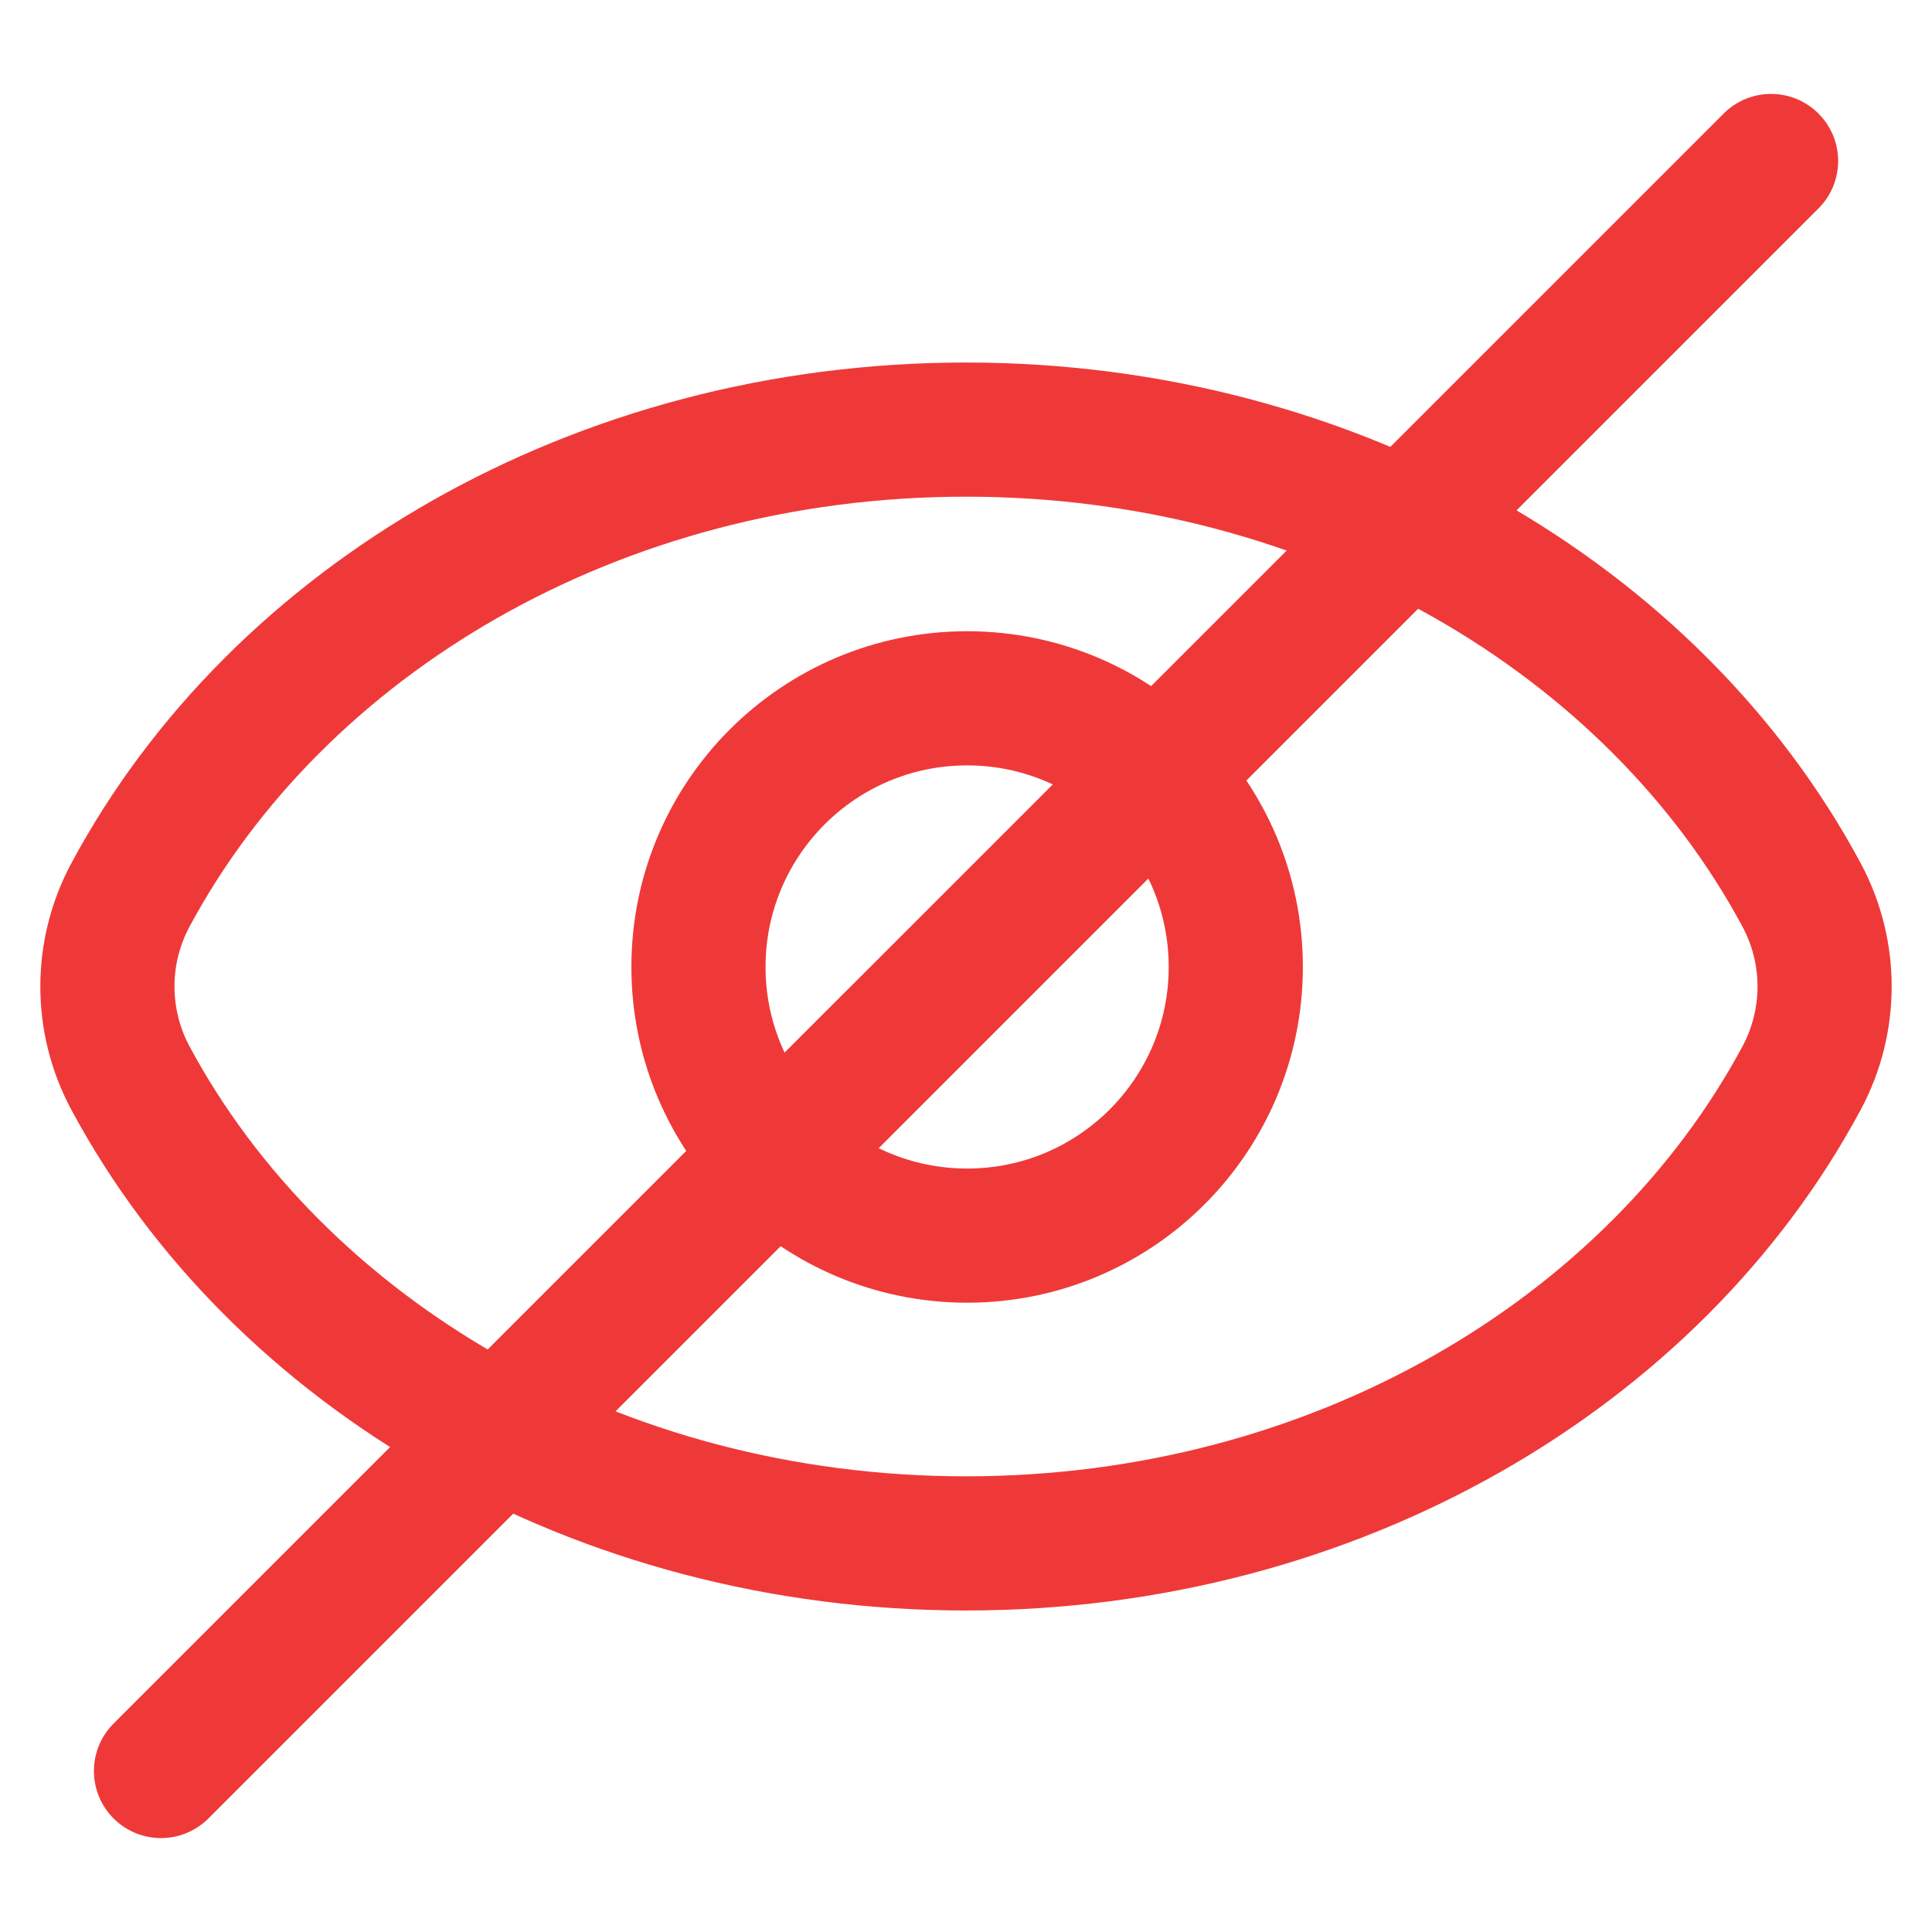
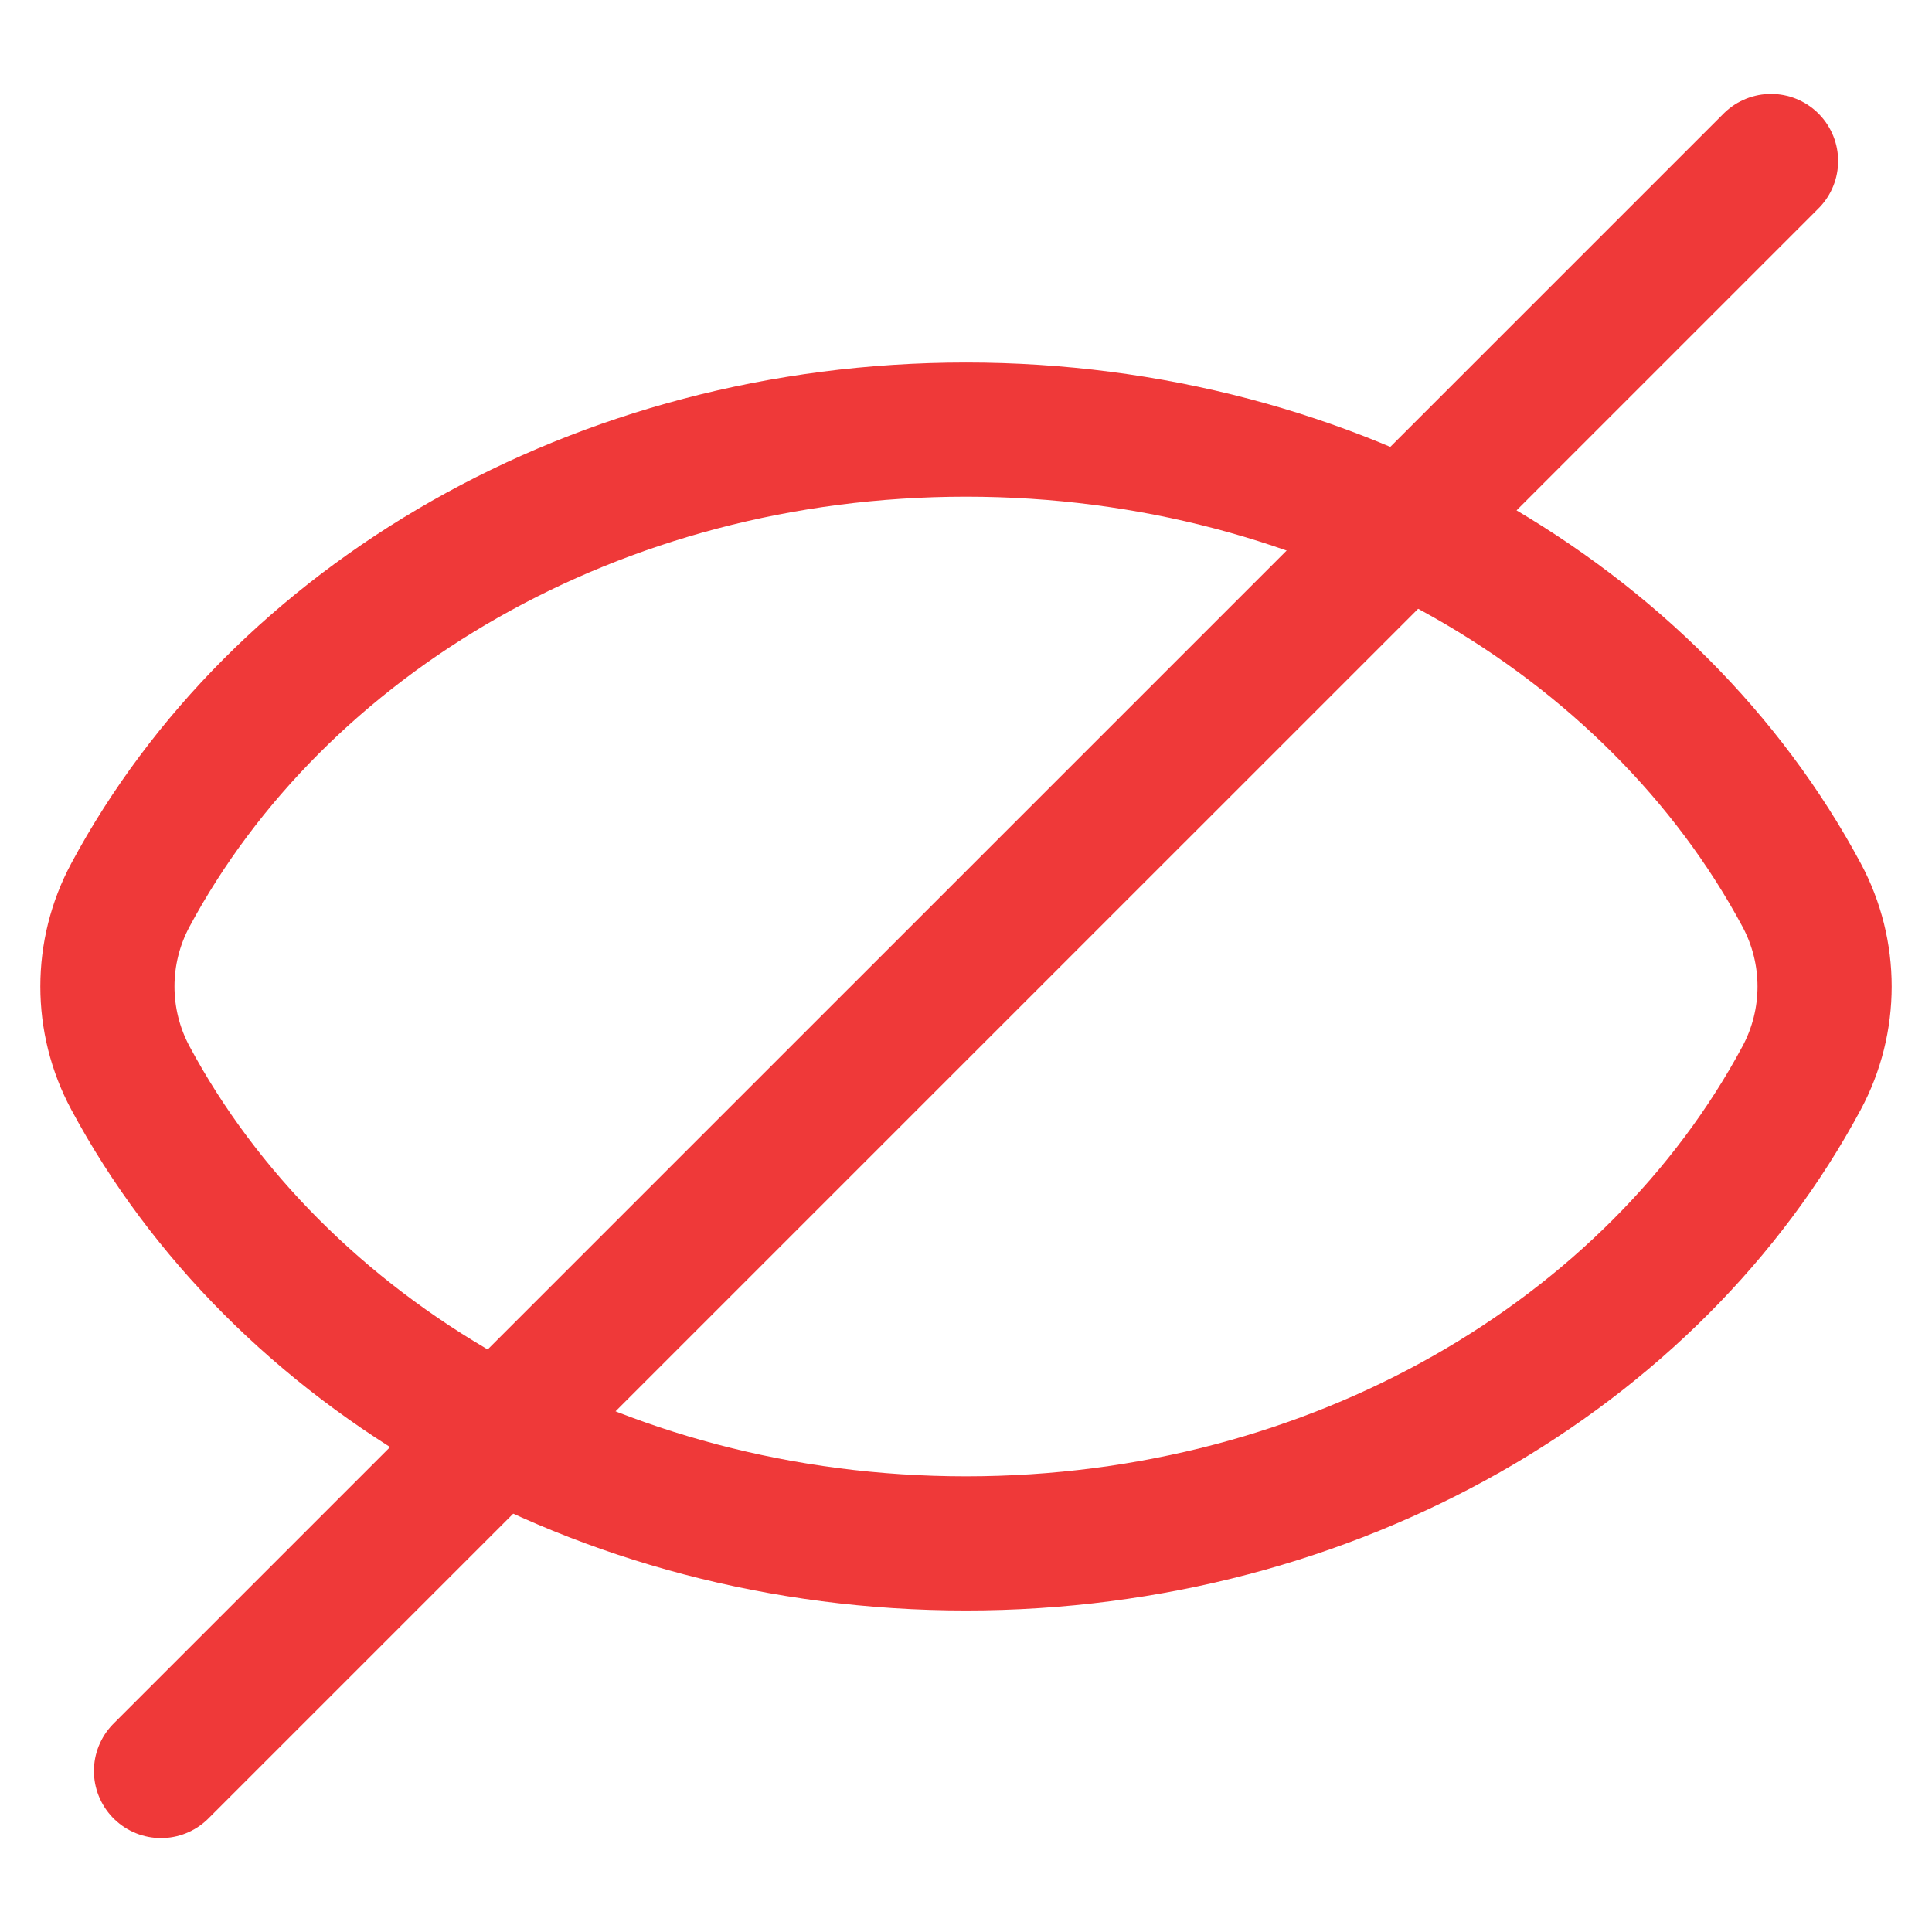
<svg xmlns="http://www.w3.org/2000/svg" width="36" height="36" viewBox="0 0 36 36" fill="none">
  <path d="M18 8.005L18 6.755L18 6.755L18 8.005ZM18 28.759L18 30.009H18V28.759ZM2.43 16.677L1.329 16.086L1.329 16.086L2.43 16.677ZM33.571 20.087L34.672 20.678L33.571 20.087ZM18 8.005V9.255C24.468 9.255 29.958 12.587 32.469 17.268L33.571 16.677L34.672 16.086C31.685 10.518 25.299 6.755 18 6.755V8.005ZM33.571 20.087L32.469 19.496C29.957 24.177 24.467 27.509 18 27.509V28.759V30.009C25.299 30.009 31.684 26.246 34.672 20.678L33.571 20.087ZM18 28.759L18 27.509C11.533 27.509 6.043 24.177 3.531 19.496L2.43 20.087L1.329 20.678C4.316 26.246 10.701 30.009 18 30.009L18 28.759ZM2.43 16.677L3.531 17.268C6.043 12.587 11.533 9.255 18 9.255L18 8.005L18 6.755C10.701 6.755 4.316 10.518 1.329 16.086L2.43 16.677ZM2.43 20.087L3.531 19.496C3.158 18.8 3.158 17.963 3.531 17.268L2.43 16.677L1.329 16.086C0.559 17.52 0.559 19.244 1.329 20.678L2.43 20.087ZM33.571 16.677L32.469 17.268C32.842 17.963 32.842 18.801 32.469 19.496L33.571 20.087L34.672 20.678C35.441 19.244 35.441 17.52 34.672 16.086L33.571 16.677Z" fill="#EF3939" />
-   <circle cx="18.021" cy="18.018" r="5.006" stroke="#EF3939" stroke-width="2.5" />
  <path d="M3 33L33.001 3" stroke="#EF3939" stroke-width="2.5" stroke-linecap="round" />
</svg>